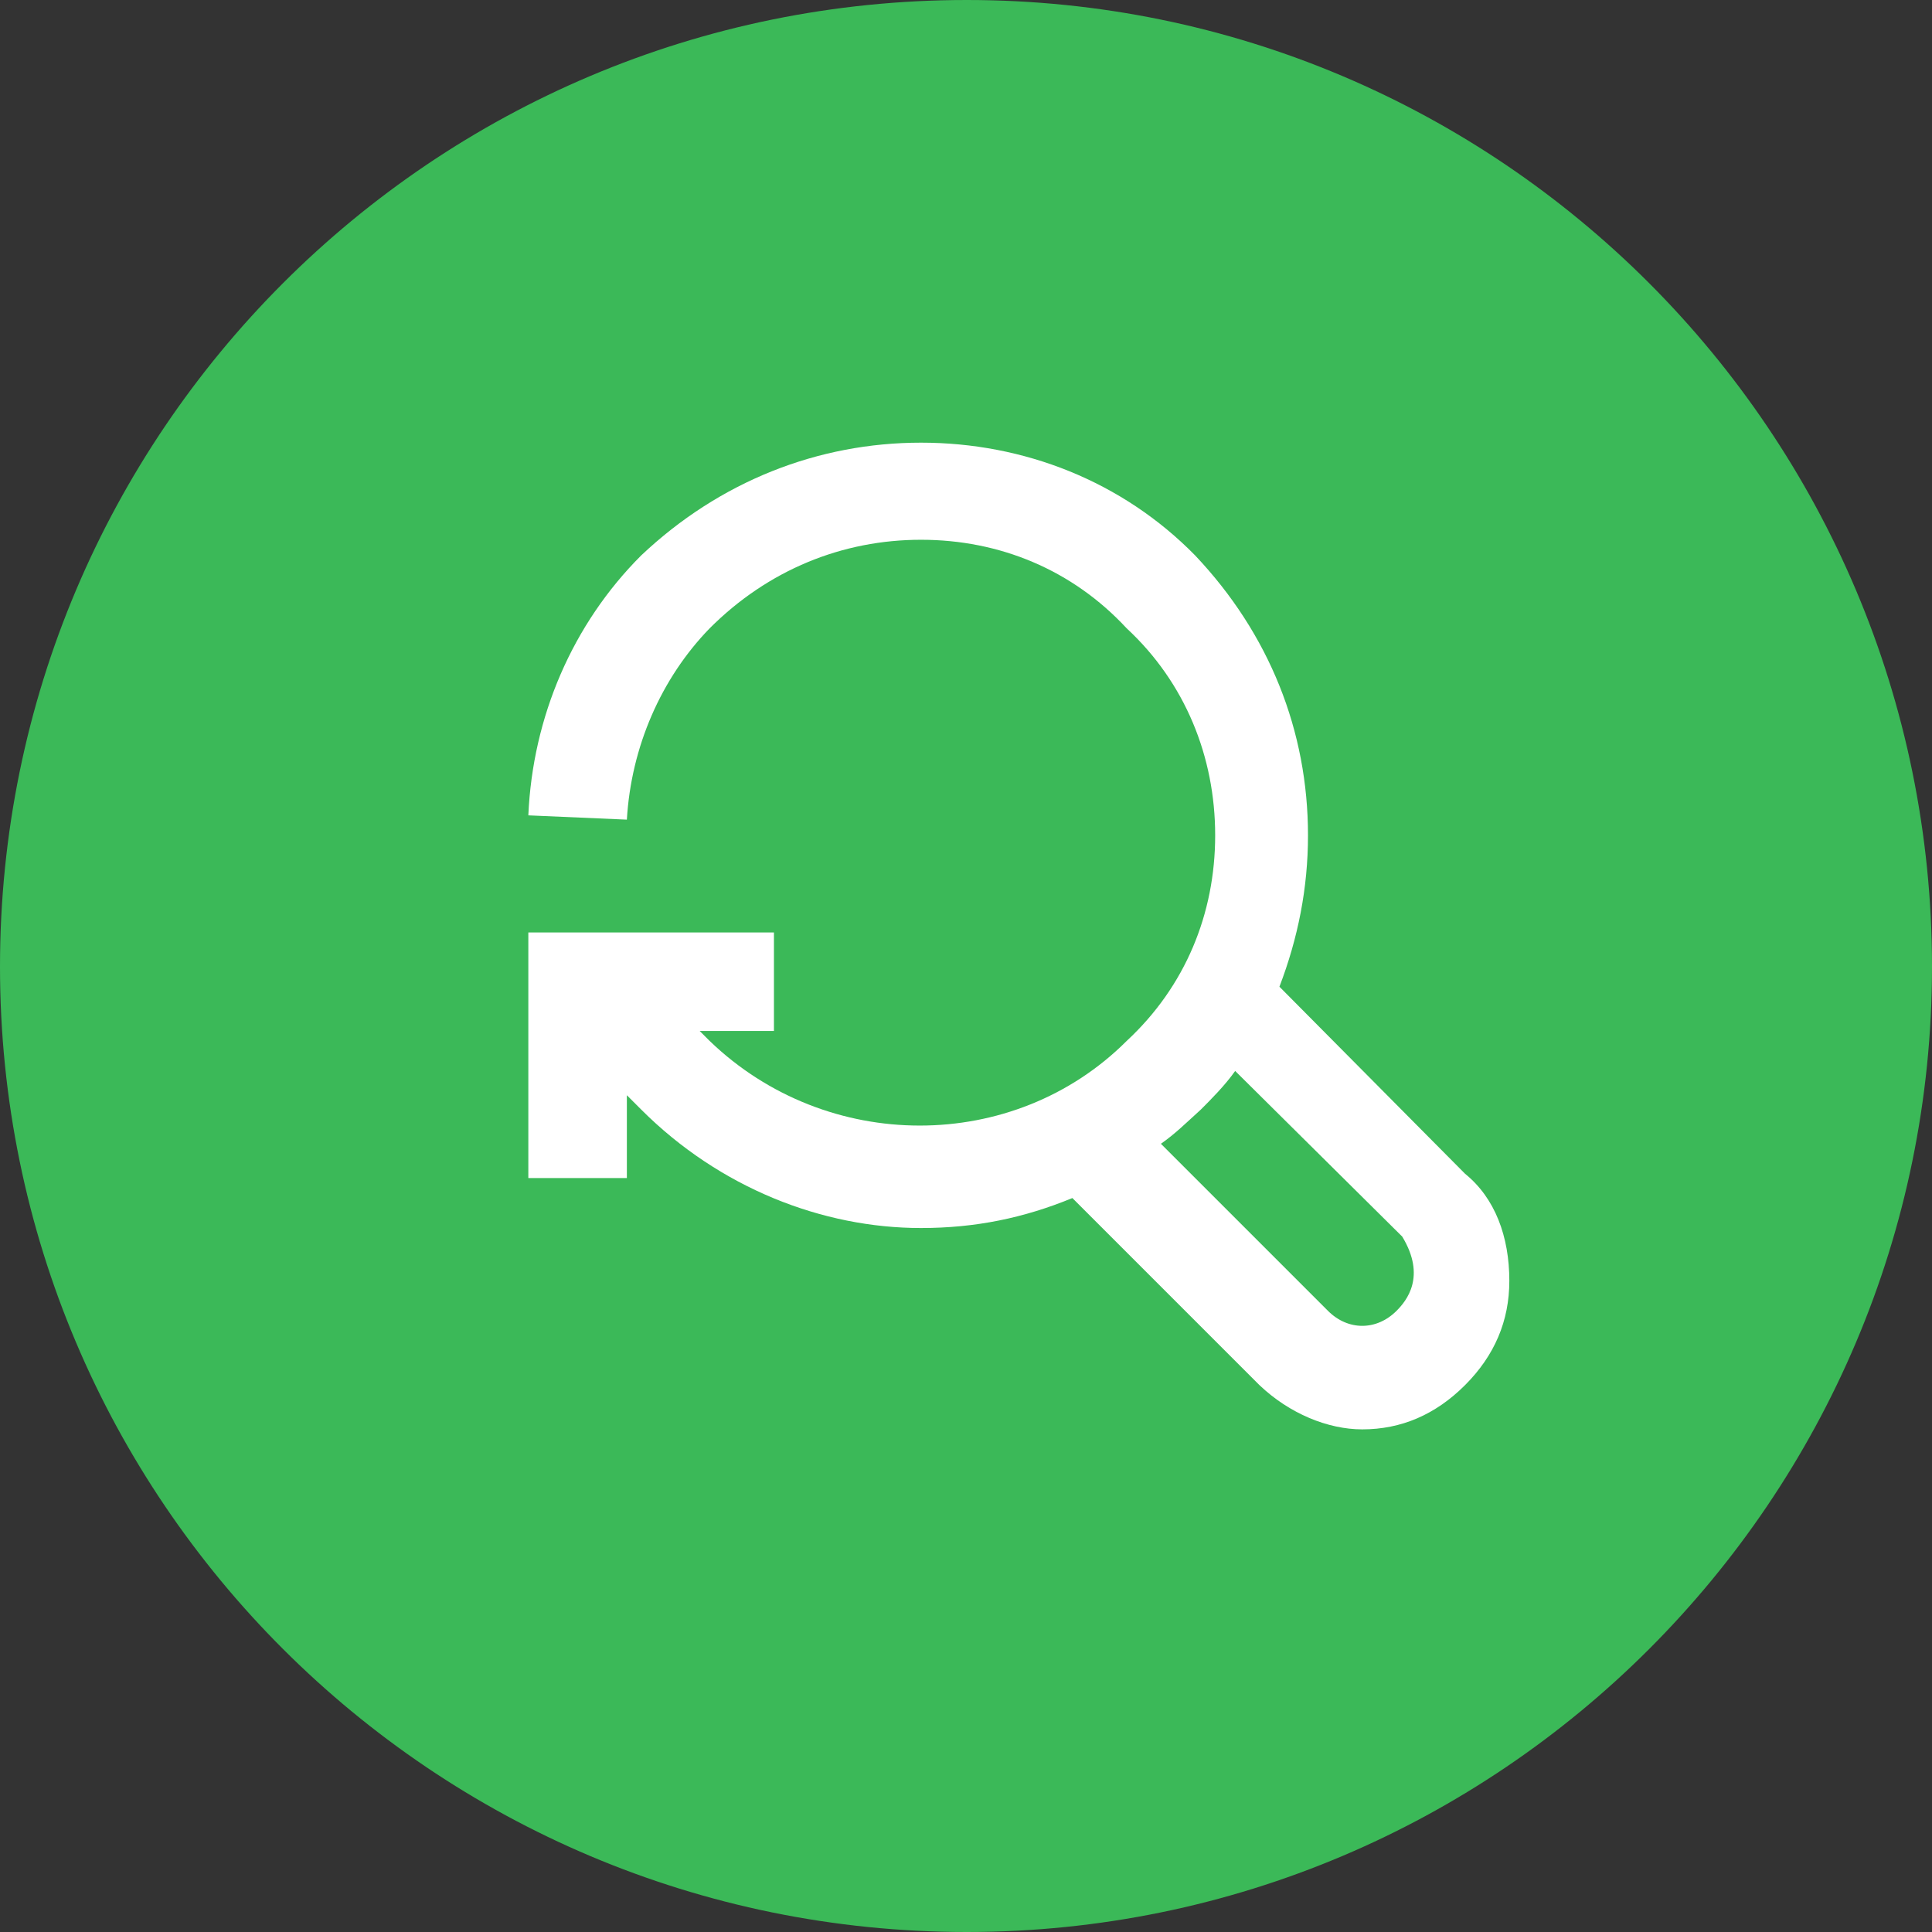
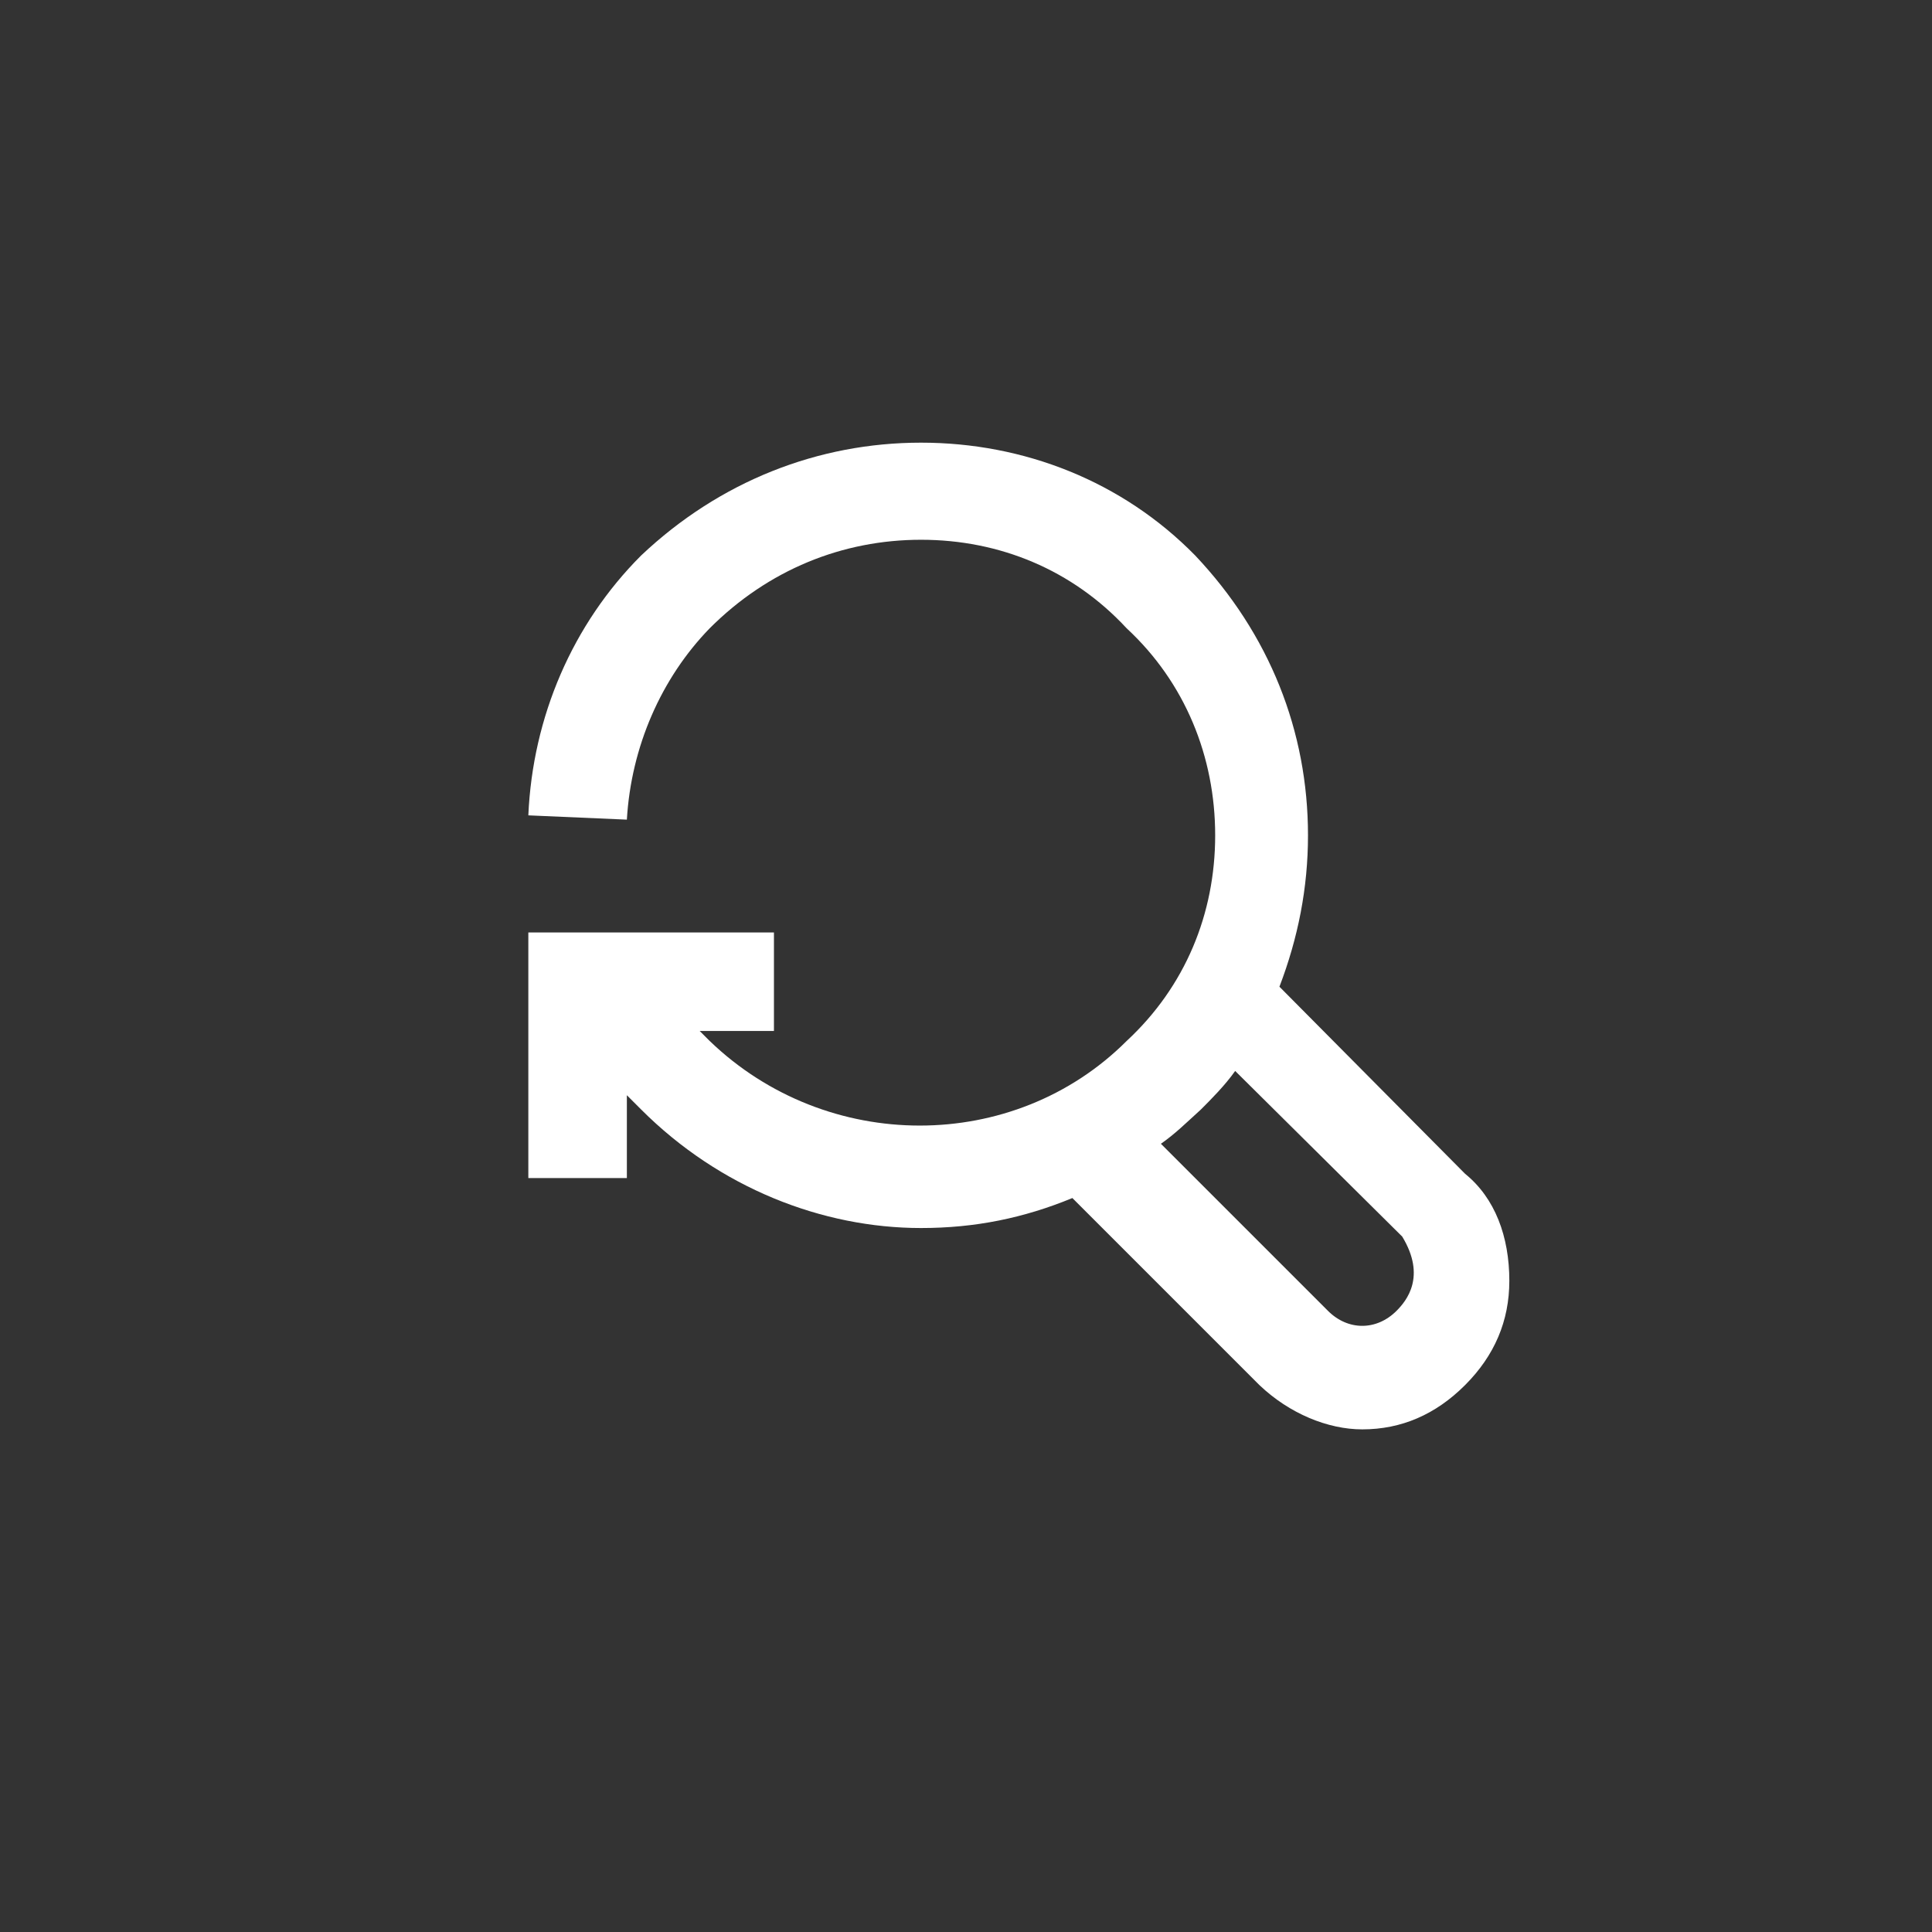
<svg xmlns="http://www.w3.org/2000/svg" version="1.2" viewBox="0.9 0.5 135.3 135.3">
  <rect x="0.9" y="0.5" width="135.3" height="135.3" fill="#333333" stroke="none" />
  <title>Нови пројекат</title>
  <style>
		.s0 { fill: #3bb958 } 
		.s1 { fill: #ffffff } 
	</style>
  <g id="3">
-     <path id="Path 648" class="s0" d="m136.2 68.2c0 37.3-30.3 67.6-67.6 67.6-37.4 0-67.7-30.3-67.7-67.6 0-37.4 30.3-67.7 67.7-67.7 37.3 0 67.6 30.3 67.6 67.7z" />
    <path id="Path 649" fill-rule="evenodd" class="s1" d="m106.6 90.2q0 4.2-3.1 7.3-3.1 3.1-7.2 3.1c-2.4 0-5.1-1.1-7.2-3.1l-13.1-13.1c-3.4 1.4-6.8 2.1-10.6 2.1-6.9 0-14.1-2.8-19.6-8.3l-1-1v5.8h-6.9v-17.2h17.2v6.9h-5.2l0.7 0.7c8.2 7.9 21.3 7.9 29.2 0 4.1-3.8 6.2-8.9 6.2-14.4 0-5.5-2.1-10.7-6.2-14.5-3.8-4.1-8.9-6.2-14.4-6.2-5.5 0-10.7 2.1-14.8 6.2-3.4 3.5-5.5 8.3-5.8 13.4l-6.9-0.3c0.3-6.9 3.1-13.4 7.9-18.2 5.5-5.2 12.4-7.9 19.6-7.9 7.2 0 14.1 2.7 19.2 7.9 5.2 5.5 7.9 12.3 7.9 19.6 0 3.7-0.7 7.2-2 10.6l13 13.1c2.1 1.7 3.1 4.4 3.1 7.5zm-7.5-3.1l-11.7-11.6c-0.7 1-1.7 2-2.4 2.7-1.1 1-1.8 1.7-2.8 2.4l11.7 11.7c1.4 1.4 3.4 1.4 4.8 0 0.7-0.7 2.1-2.4 0.4-5.2z" />
  </g>
</svg>